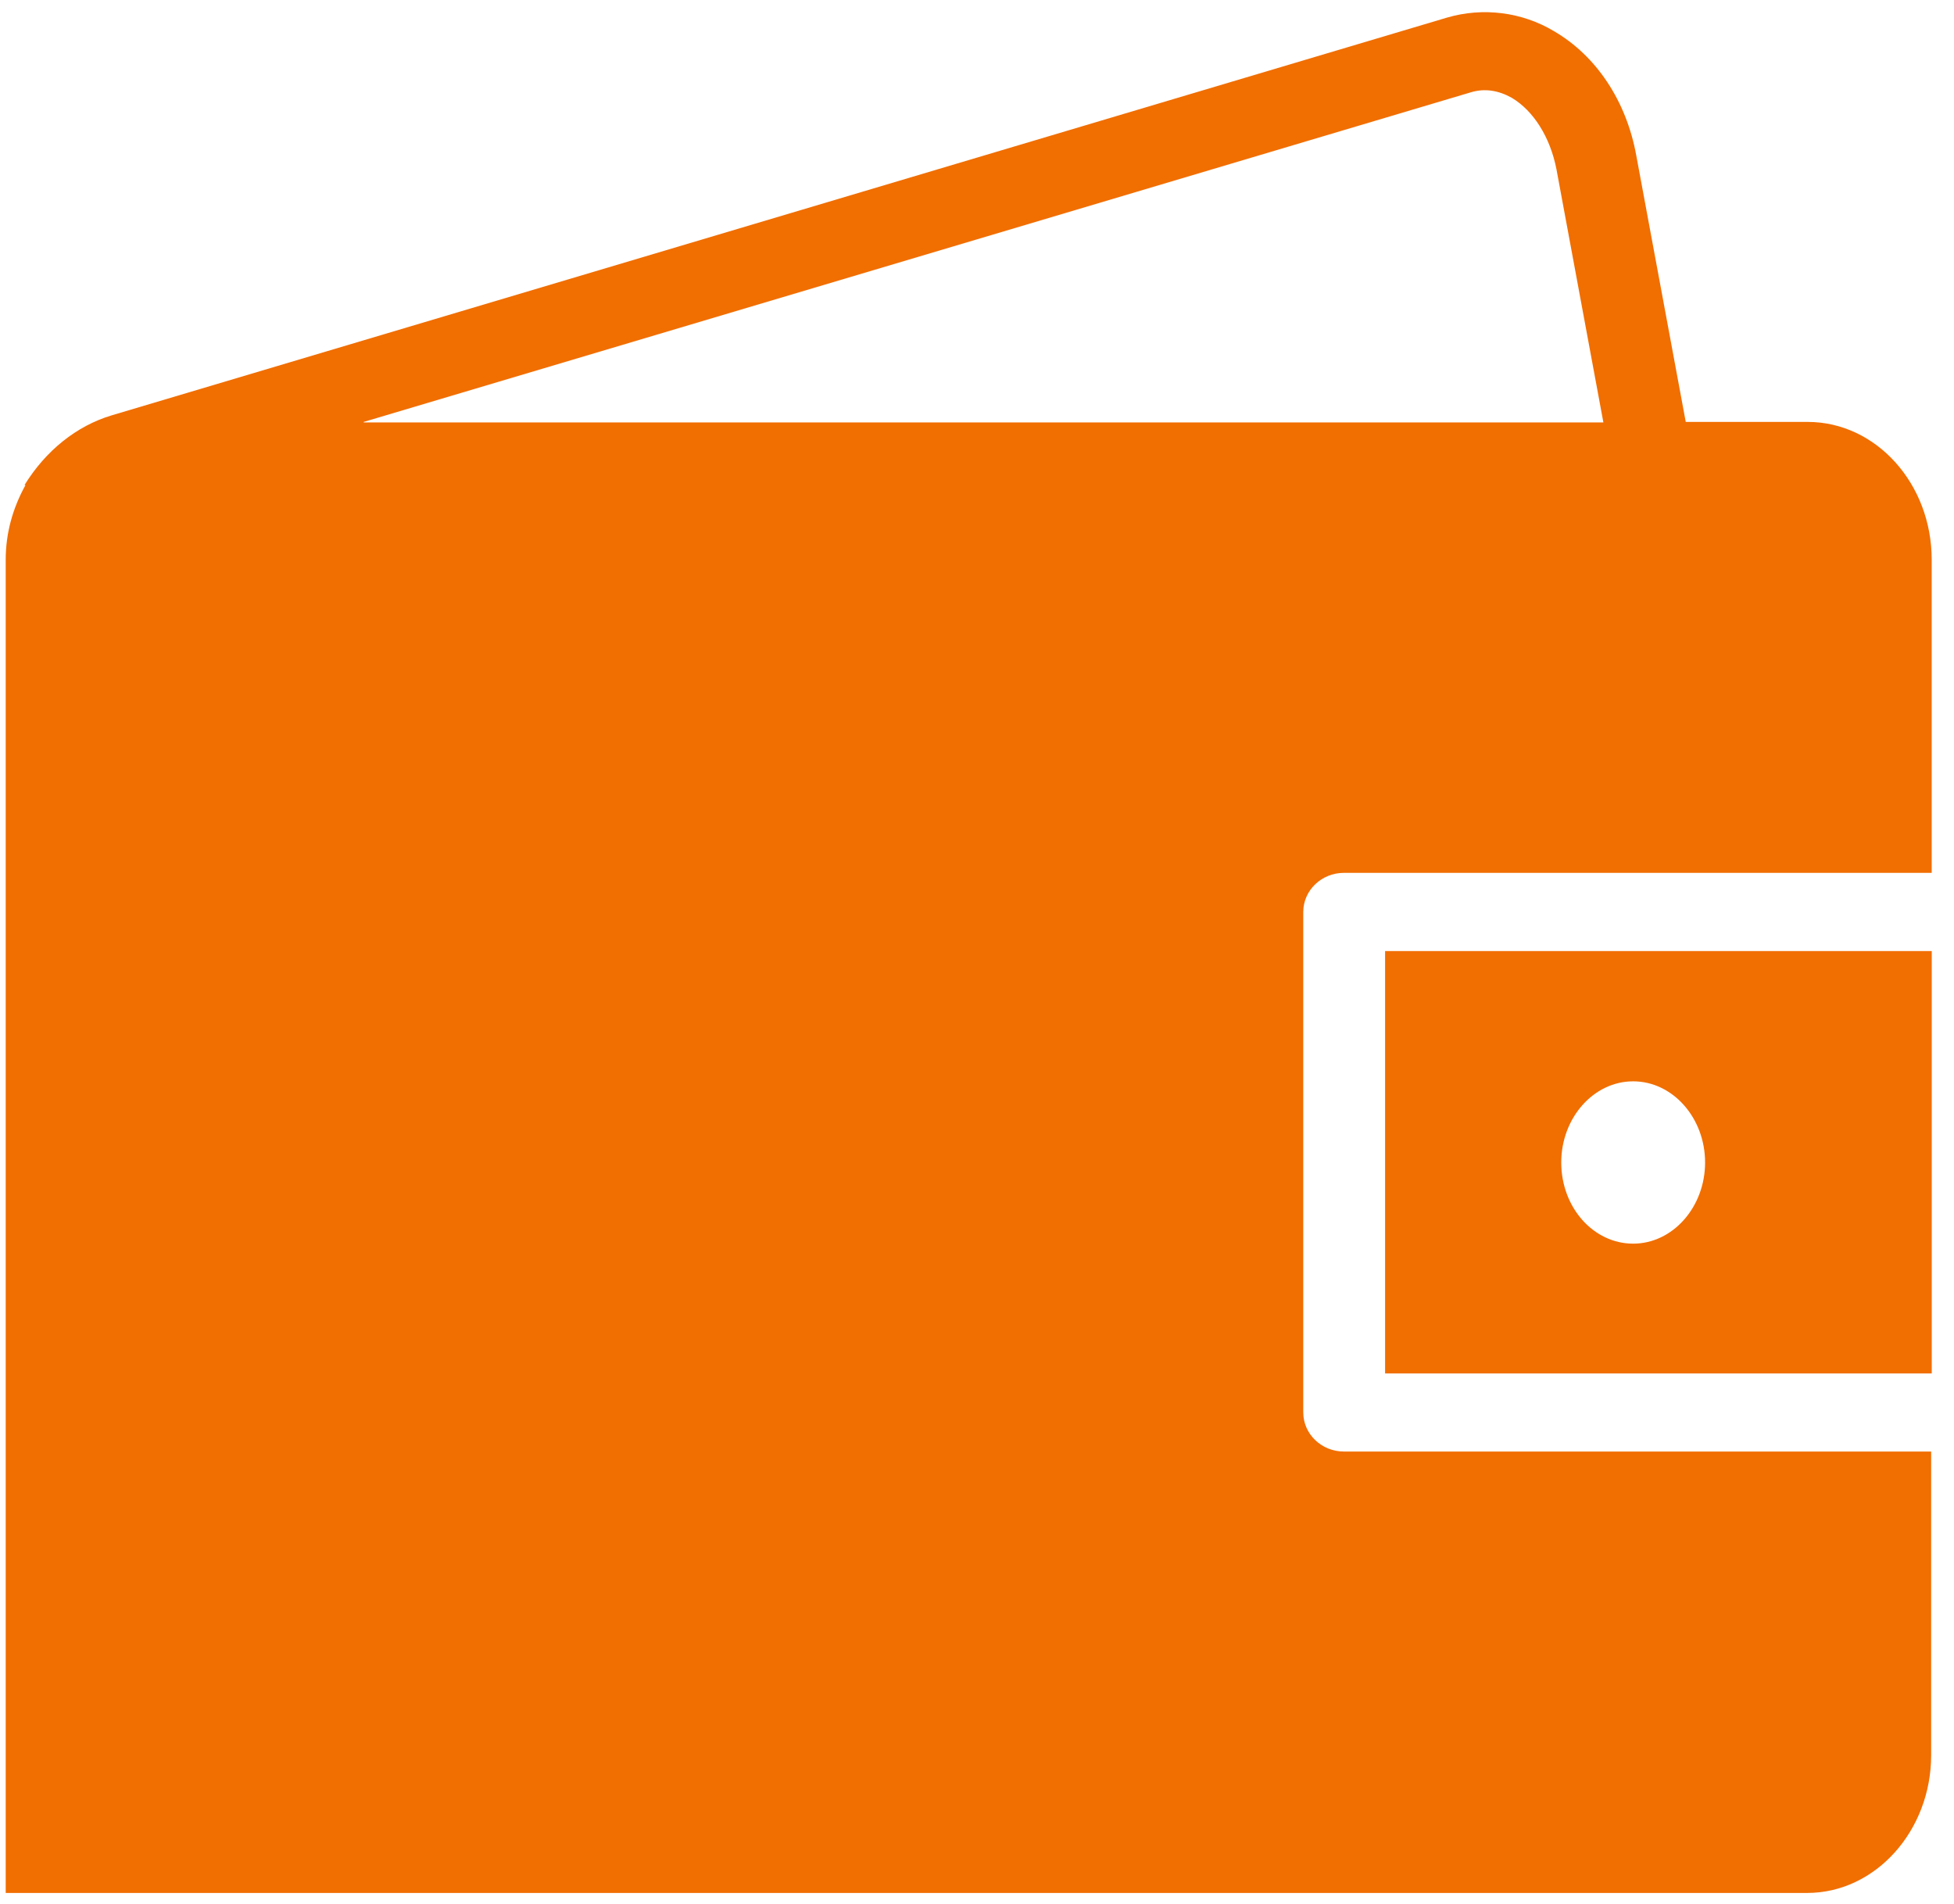
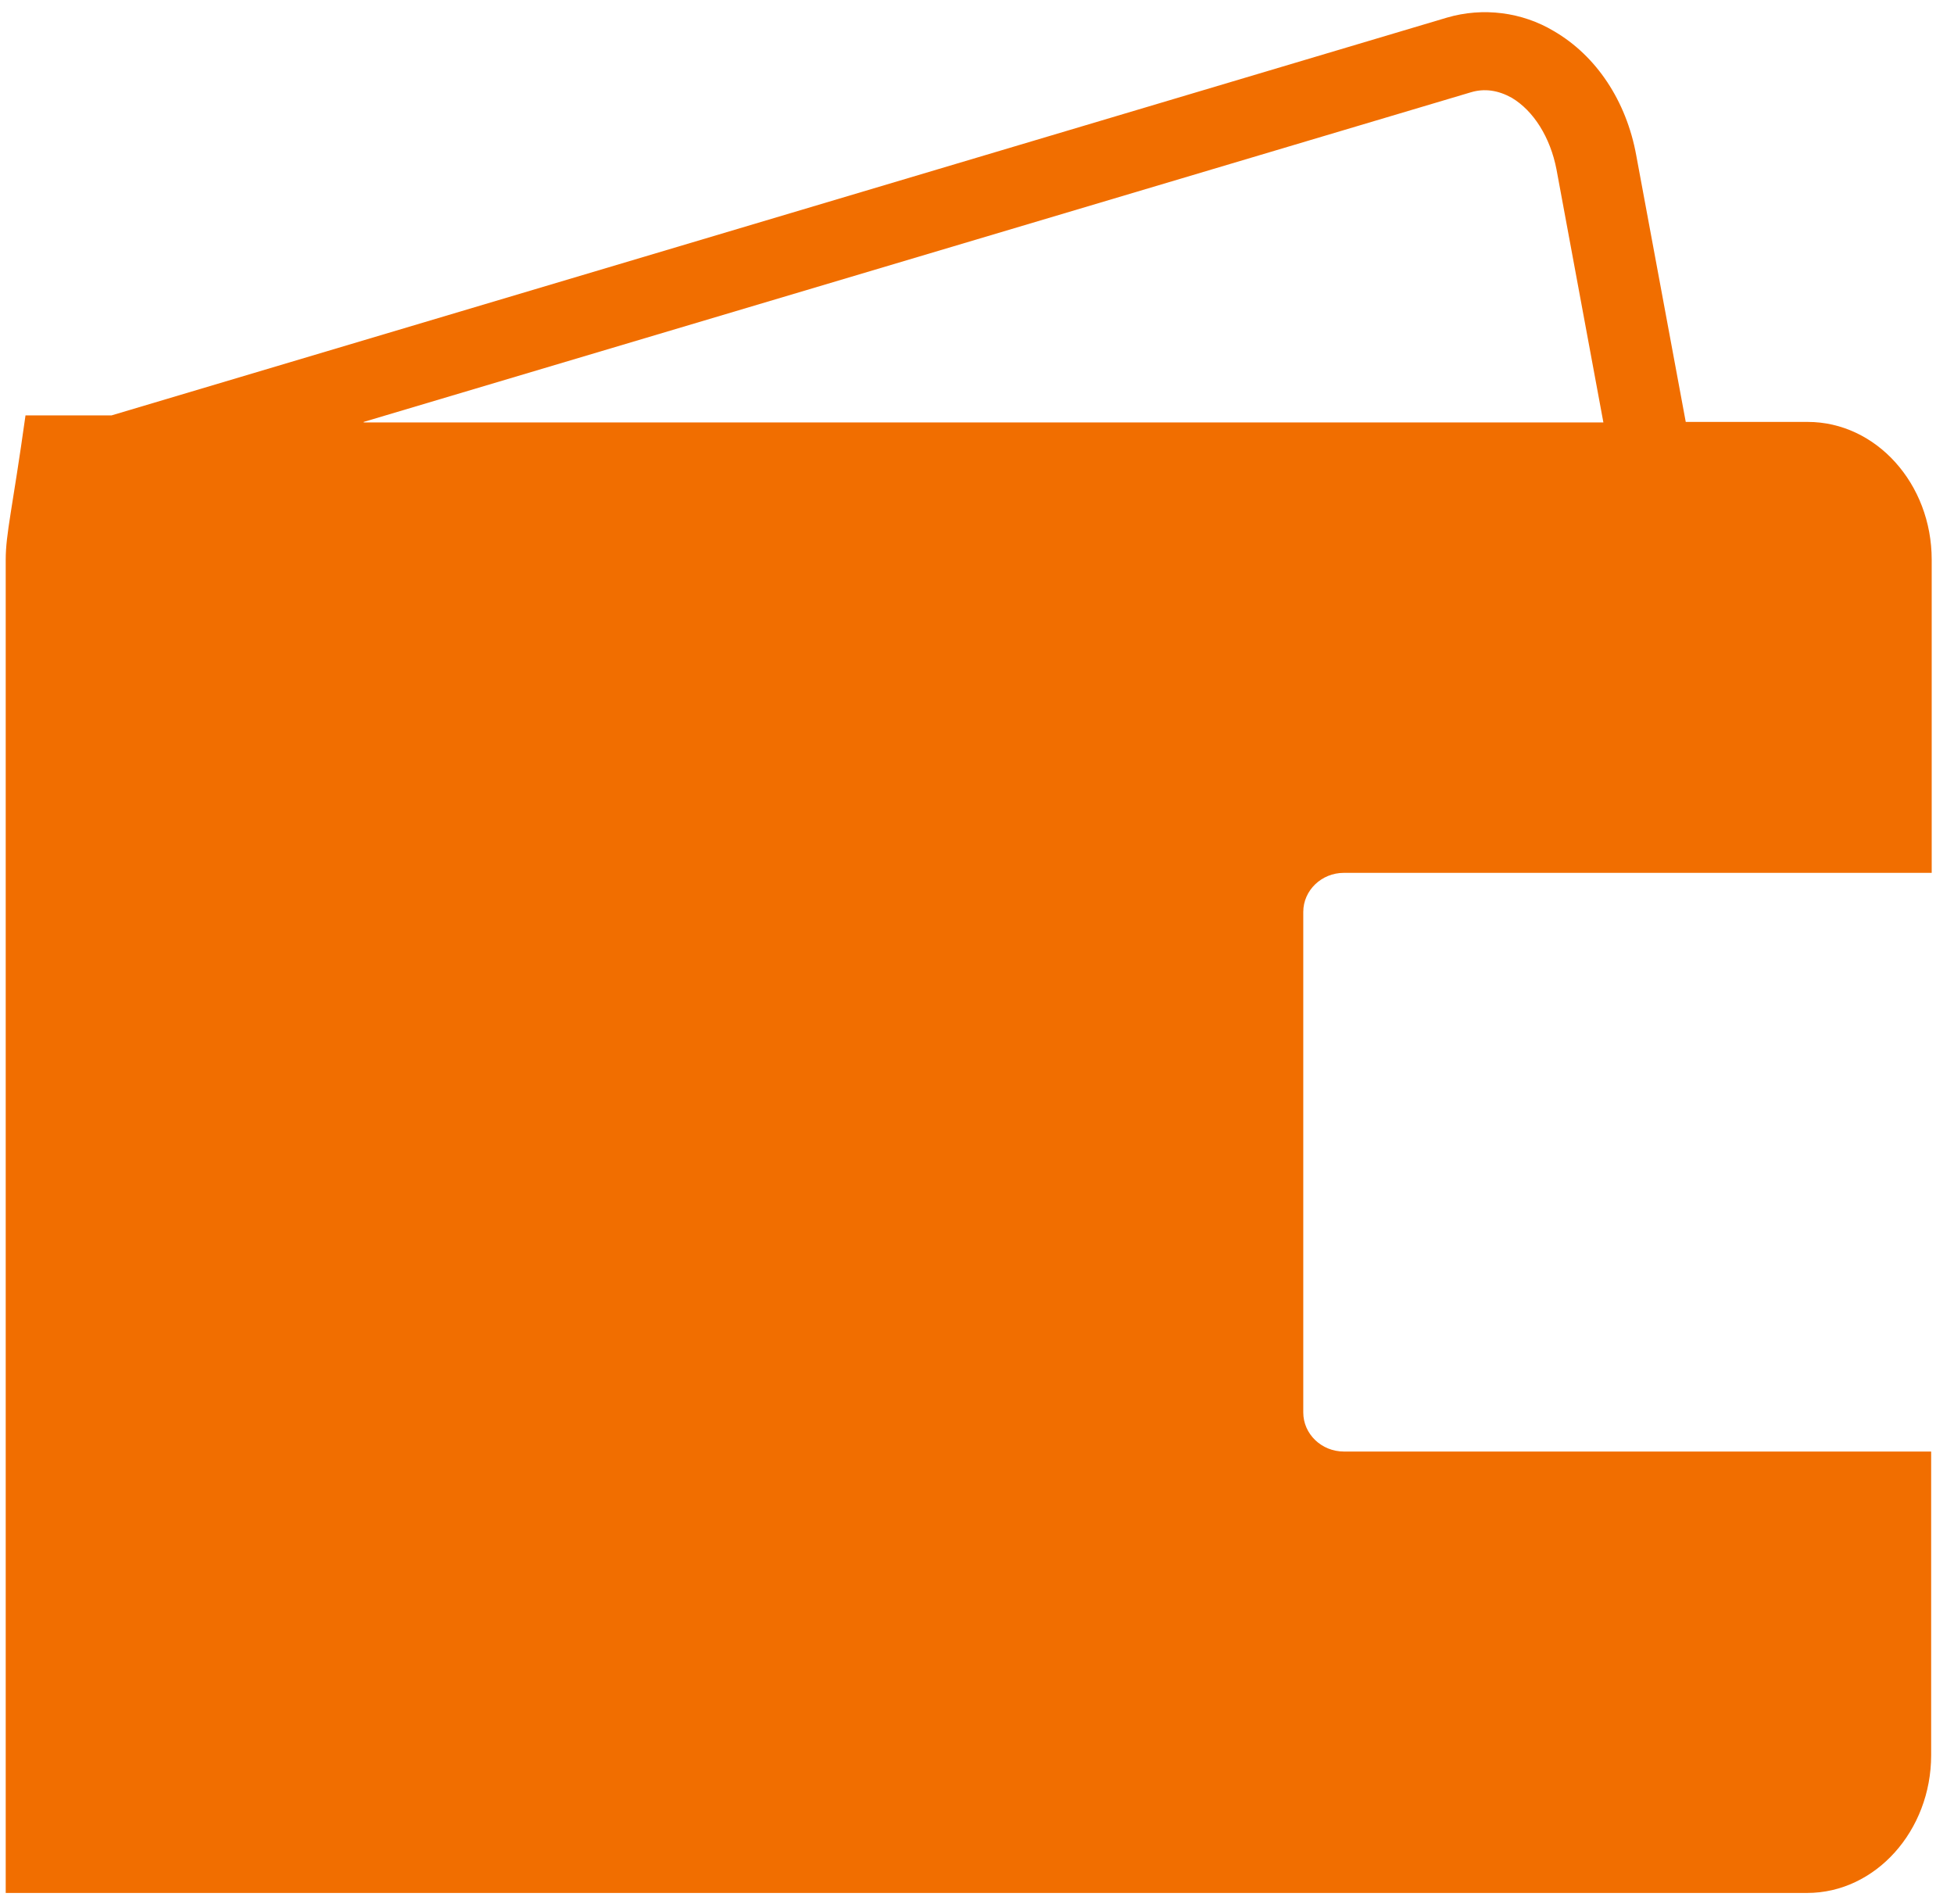
<svg xmlns="http://www.w3.org/2000/svg" width="39" height="38" viewBox="0 0 39 38" fill="none">
-   <path d="M27.645 27.412H38.556V18.982H27.645V27.412ZM32.596 21.582C33.387 21.582 34.032 22.312 34.032 23.202C34.032 24.092 33.387 24.822 32.596 24.822C31.806 24.822 31.161 24.102 31.161 23.202C31.161 22.312 31.806 21.582 32.596 21.582Z" fill="#F16E00" />
-   <path d="M26.833 17.421H38.555V11.171C38.555 9.651 37.442 8.421 36.079 8.421H33.646L32.658 3.101C32.46 2.011 31.857 1.111 31.014 0.621C30.38 0.241 29.6 0.141 28.882 0.351L2.226 8.291C1.529 8.501 0.915 8.991 0.489 9.681H0.509C0.249 10.151 0.114 10.651 0.114 11.171V24.081V37.781H12.833H15.081H36.069C37.431 37.781 38.544 36.541 38.544 35.031V28.971H26.823C26.376 28.971 26.012 28.621 26.012 28.191V18.201C26.012 17.771 26.376 17.421 26.823 17.421H26.833ZM7.259 8.421L29.361 1.841C29.631 1.761 29.901 1.801 30.172 1.951C30.609 2.211 30.942 2.741 31.066 3.381L32.002 8.431H7.259V8.421Z" fill="#F16E00" />
+   <path d="M26.833 17.421H38.555V11.171C38.555 9.651 37.442 8.421 36.079 8.421H33.646L32.658 3.101C32.46 2.011 31.857 1.111 31.014 0.621C30.38 0.241 29.6 0.141 28.882 0.351L2.226 8.291H0.509C0.249 10.151 0.114 10.651 0.114 11.171V24.081V37.781H12.833H15.081H36.069C37.431 37.781 38.544 36.541 38.544 35.031V28.971H26.823C26.376 28.971 26.012 28.621 26.012 28.191V18.201C26.012 17.771 26.376 17.421 26.823 17.421H26.833ZM7.259 8.421L29.361 1.841C29.631 1.761 29.901 1.801 30.172 1.951C30.609 2.211 30.942 2.741 31.066 3.381L32.002 8.431H7.259V8.421Z" fill="#F16E00" />
</svg>